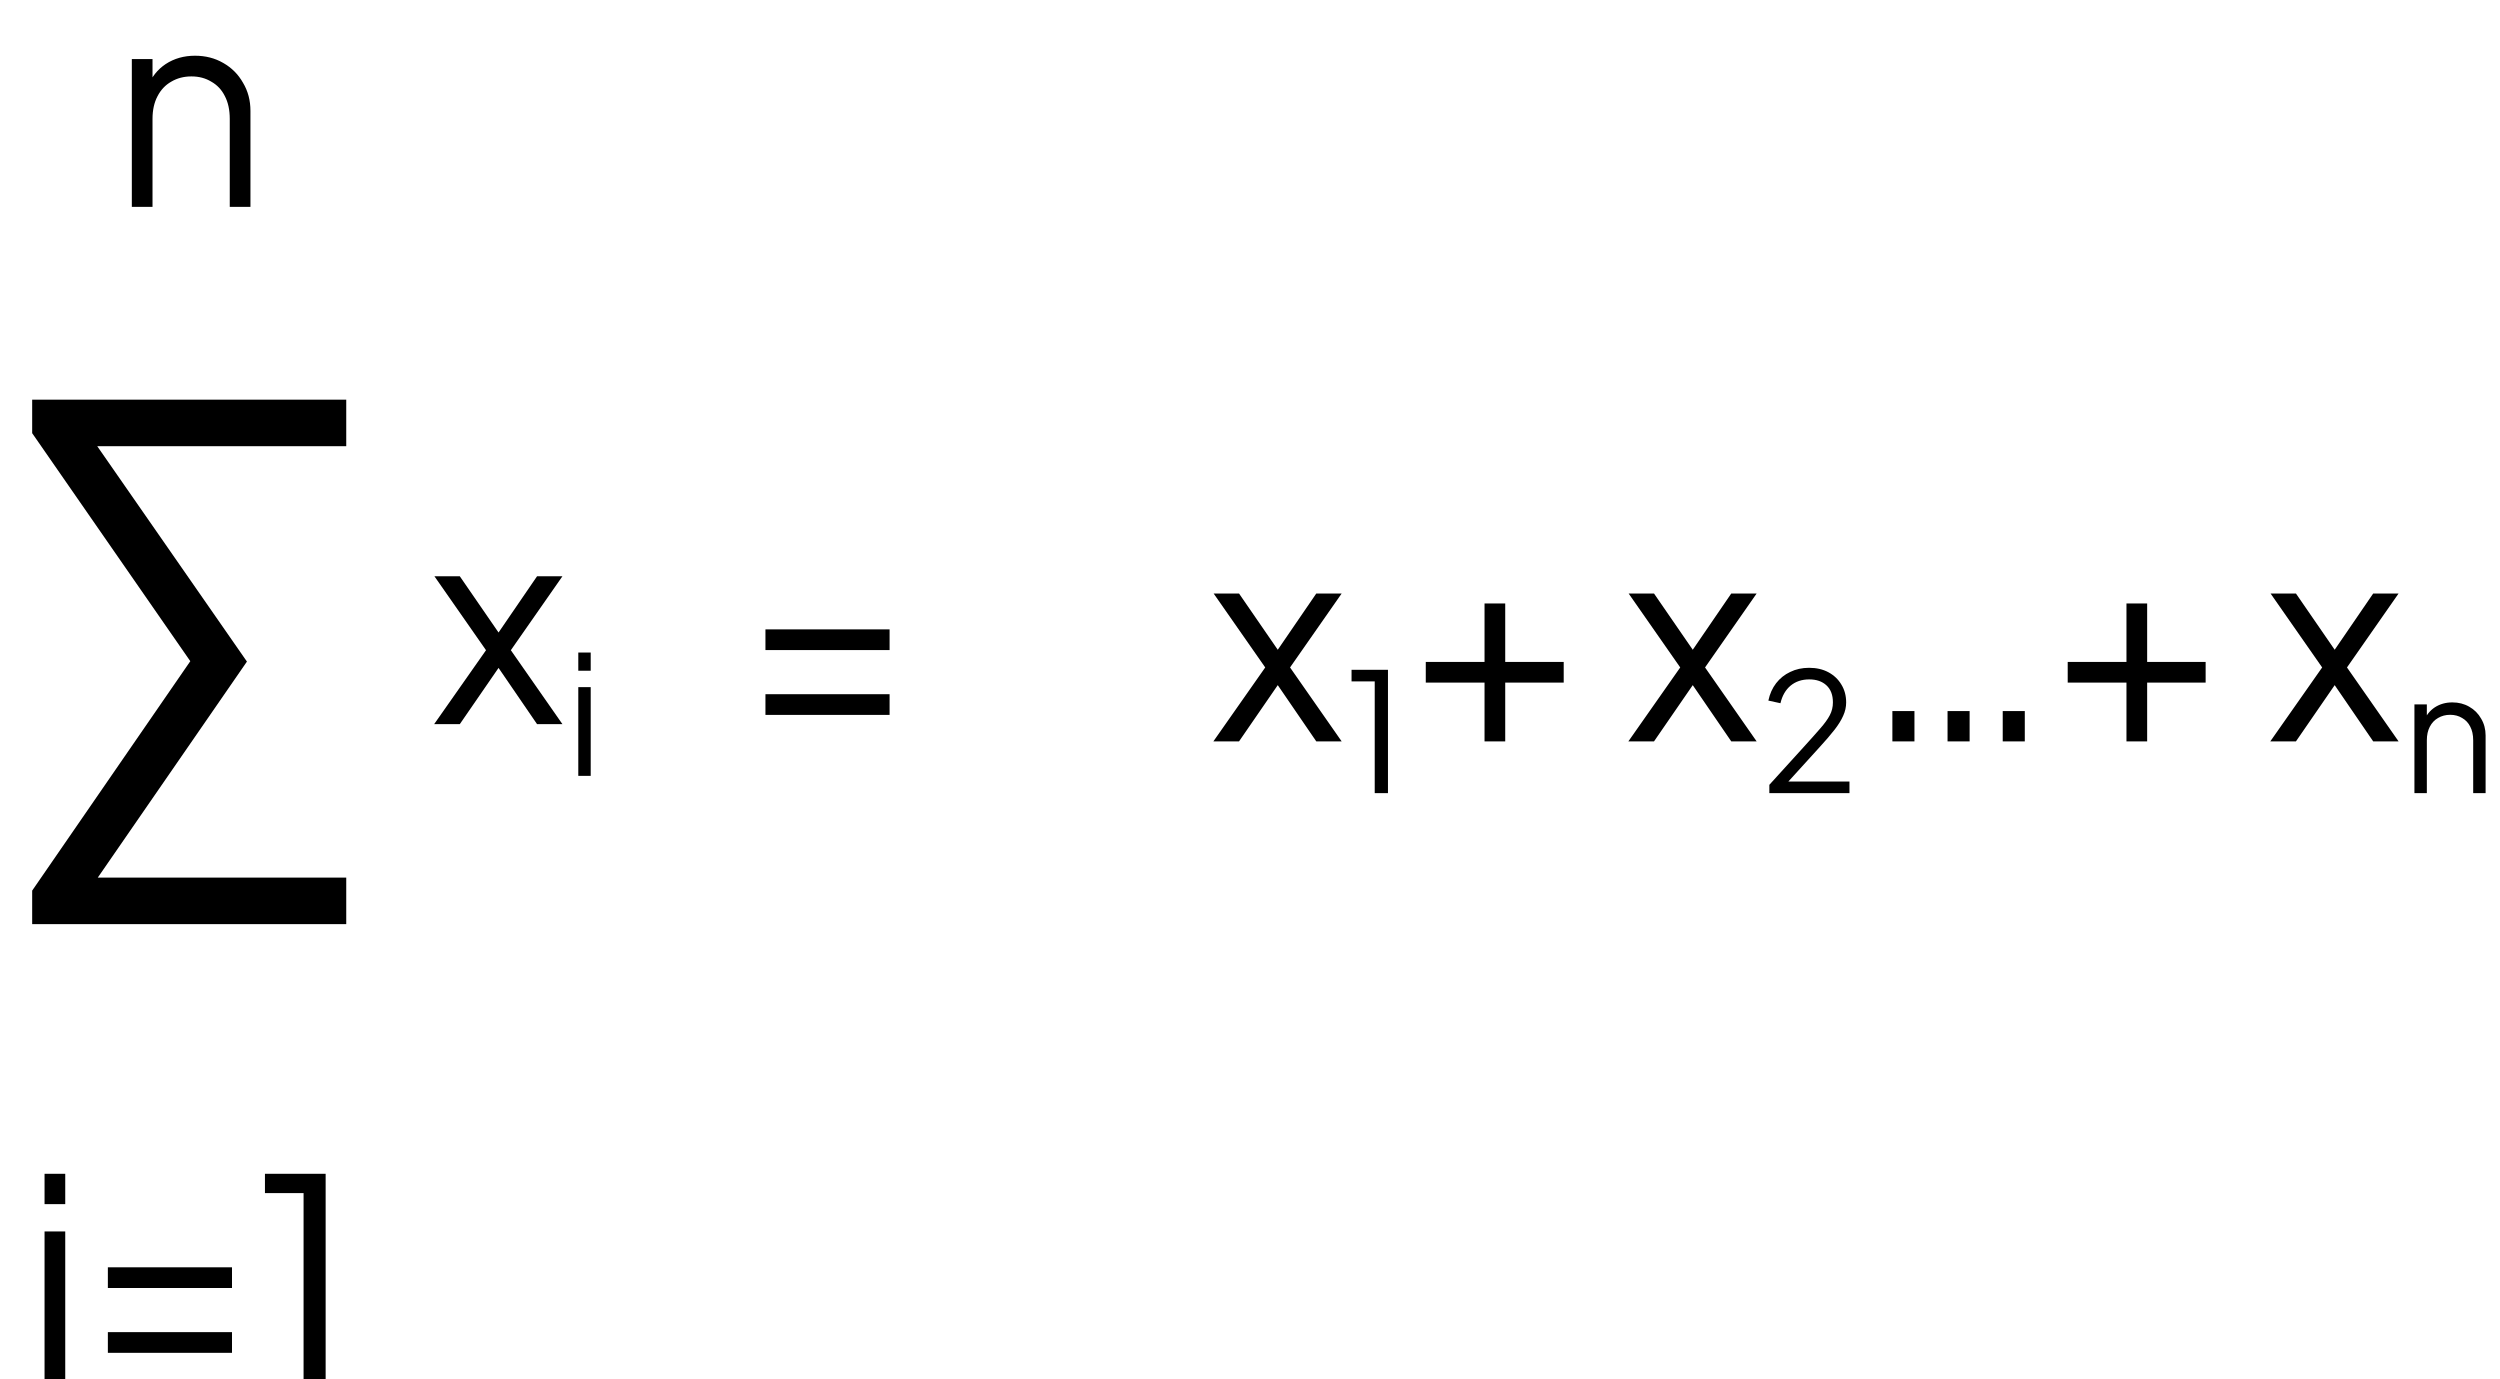
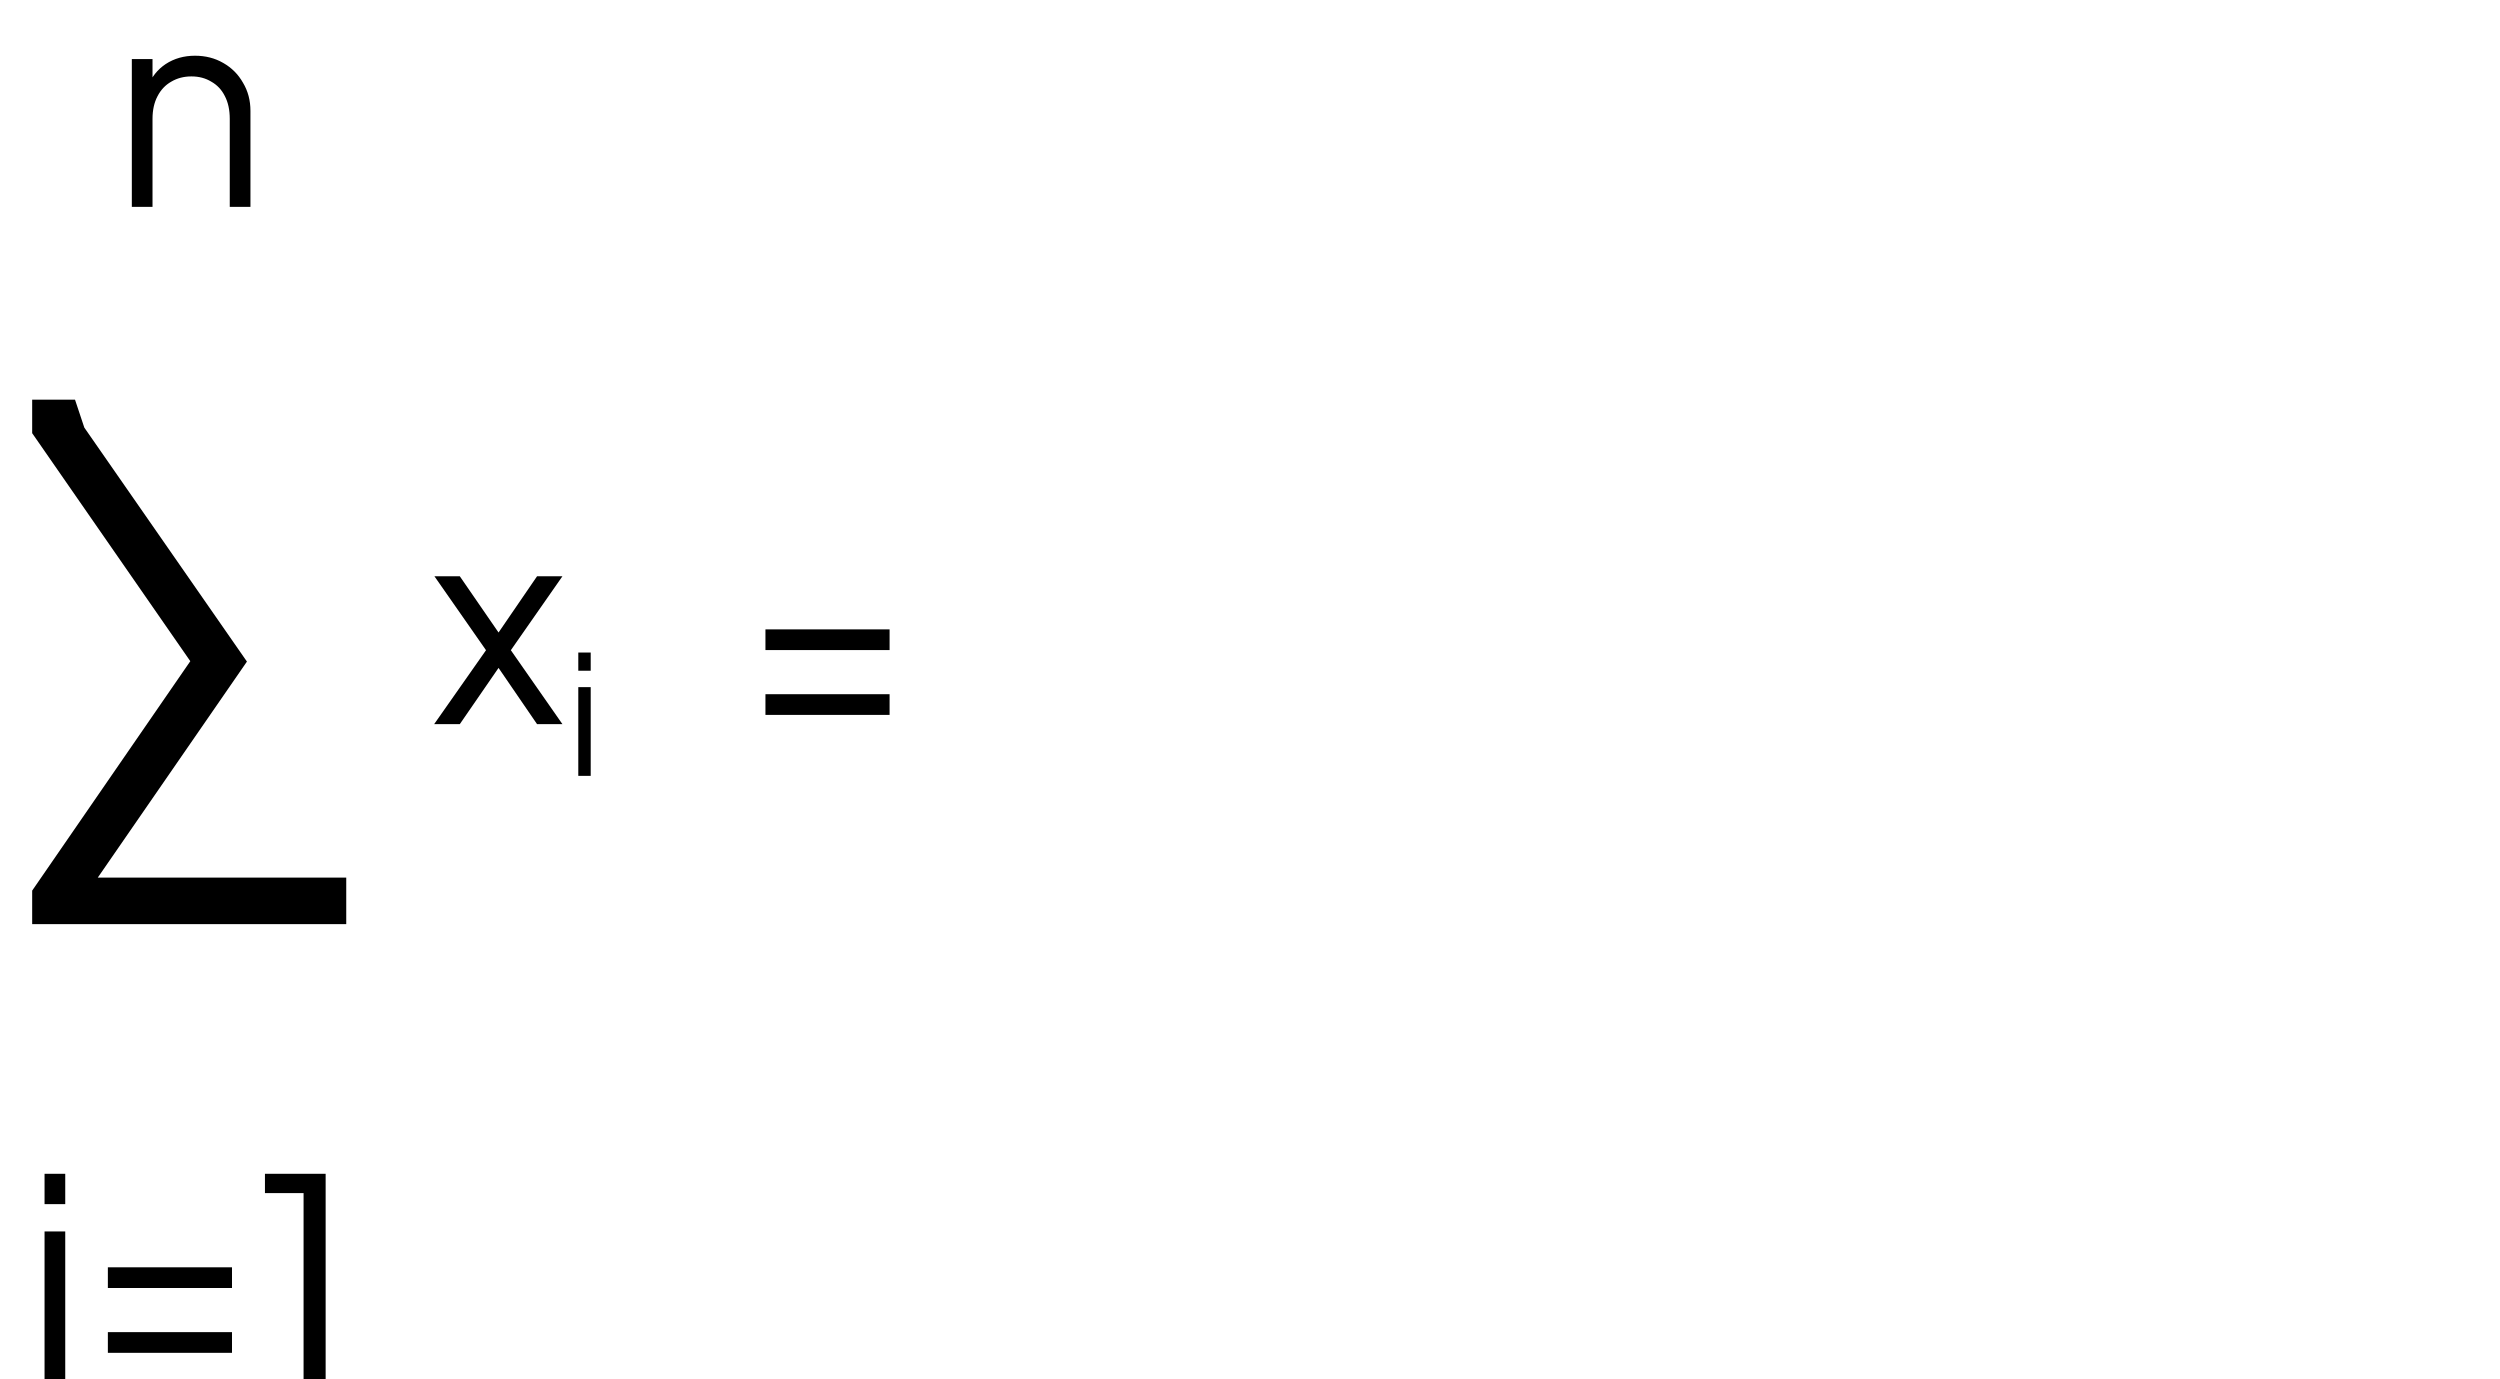
<svg xmlns="http://www.w3.org/2000/svg" width="145" height="80" viewBox="0 0 145 80" fill="none">
-   <path d="M1.866 53.6V51.656L11.766 37.292L11.802 39.452L1.866 25.124V23.18H20.082V25.88H4.35L4.89 24.8L14.322 38.372L4.926 51.98L4.35 50.9H20.082V53.6H1.866Z" fill="black" />
+   <path d="M1.866 53.6V51.656L11.766 37.292L11.802 39.452L1.866 25.124V23.18H20.082H4.35L4.89 24.8L14.322 38.372L4.926 51.98L4.35 50.9H20.082V53.6H1.866Z" fill="black" />
  <path d="M7.646 12V3.424H8.846V5.088L8.574 5.024C8.787 4.469 9.134 4.032 9.614 3.712C10.105 3.392 10.67 3.232 11.31 3.232C11.918 3.232 12.462 3.371 12.942 3.648C13.433 3.925 13.817 4.309 14.094 4.8C14.382 5.28 14.526 5.824 14.526 6.432V12H13.326V6.896C13.326 6.373 13.23 5.931 13.038 5.568C12.857 5.205 12.595 4.928 12.254 4.736C11.923 4.533 11.539 4.432 11.102 4.432C10.665 4.432 10.275 4.533 9.934 4.736C9.593 4.928 9.326 5.211 9.134 5.584C8.942 5.947 8.846 6.384 8.846 6.896V12H7.646Z" fill="black" />
  <path d="M25.181 42L28.189 37.712L25.197 33.424H26.669L29.325 37.28H28.509L31.149 33.424H32.621L29.629 37.712L32.621 42H31.149L28.509 38.144H29.325L26.669 42H25.181ZM33.541 45V39.854H34.261V45H33.541ZM33.541 38.904V37.848H34.261V38.904H33.541Z" fill="black" />
  <path d="M2.584 80V71.424H3.784V80H2.584ZM2.584 69.84V68.08H3.784V69.84H2.584ZM6.256 74.704V73.504H13.456V74.704H6.256ZM6.256 78.464V77.264H13.456V78.464H6.256ZM17.607 80V69.2H15.367V68.08H18.887V80H17.607Z" fill="black" />
  <path d="M44.396 37.704V36.504H51.596V37.704H44.396ZM44.396 41.464V40.264H51.596V41.464H44.396Z" fill="black" />
-   <path d="M70.376 43L73.383 38.712L70.391 34.424H71.864L74.519 38.28H73.704L76.344 34.424H77.816L74.823 38.712L77.816 43H76.344L73.704 39.144H74.519L71.864 43H70.376ZM79.734 46V39.52H78.39V38.848H80.502V46H79.734ZM86.103 43V39.592H82.695V38.392H86.103V35H87.303V38.392H90.695V39.592H87.303V43H86.103ZM94.445 43L97.453 38.712L94.461 34.424H95.933L98.589 38.28H97.773L100.413 34.424H101.885L98.893 38.712L101.885 43H100.413L97.773 39.144H98.589L95.933 43H94.445ZM102.622 46V45.52L104.619 43.322C105.01 42.893 105.326 42.538 105.57 42.256C105.819 41.974 106.005 41.718 106.126 41.488C106.248 41.258 106.309 41.008 106.309 40.739C106.309 40.31 106.184 39.981 105.934 39.75C105.685 39.52 105.352 39.405 104.936 39.405C104.507 39.405 104.146 39.526 103.851 39.77C103.563 40.013 103.368 40.352 103.266 40.787L102.565 40.634C102.648 40.243 102.798 39.907 103.016 39.626C103.234 39.344 103.506 39.126 103.832 38.973C104.158 38.813 104.523 38.733 104.926 38.733C105.355 38.733 105.73 38.819 106.05 38.992C106.37 39.165 106.619 39.402 106.798 39.702C106.984 40.003 107.077 40.349 107.077 40.739C107.077 41.008 107.019 41.267 106.904 41.517C106.795 41.766 106.629 42.035 106.405 42.323C106.181 42.611 105.893 42.947 105.541 43.331L103.726 45.328H107.269V46H102.622ZM109.758 43V41.24H111.038V43H109.758ZM112.958 43V41.24H114.238V43H112.958ZM116.158 43V41.24H117.438V43H116.158ZM123.335 43V39.592H119.927V38.392H123.335V35H124.535V38.392H127.927V39.592H124.535V43H123.335ZM131.677 43L134.685 38.712L131.693 34.424H133.165L135.821 38.28H135.005L137.645 34.424H139.117L136.125 38.712L139.117 43H137.645L135.005 39.144H135.821L133.165 43H131.677ZM140.037 46V40.854H140.757V41.853L140.593 41.814C140.721 41.482 140.929 41.219 141.217 41.027C141.512 40.835 141.851 40.739 142.235 40.739C142.6 40.739 142.926 40.822 143.214 40.989C143.509 41.155 143.739 41.386 143.905 41.68C144.078 41.968 144.165 42.294 144.165 42.659V46H143.445V42.938C143.445 42.624 143.387 42.358 143.272 42.141C143.163 41.923 143.006 41.757 142.801 41.642C142.603 41.52 142.373 41.459 142.11 41.459C141.848 41.459 141.614 41.52 141.409 41.642C141.205 41.757 141.045 41.926 140.929 42.15C140.814 42.368 140.757 42.63 140.757 42.938V46H140.037Z" fill="black" />
</svg>